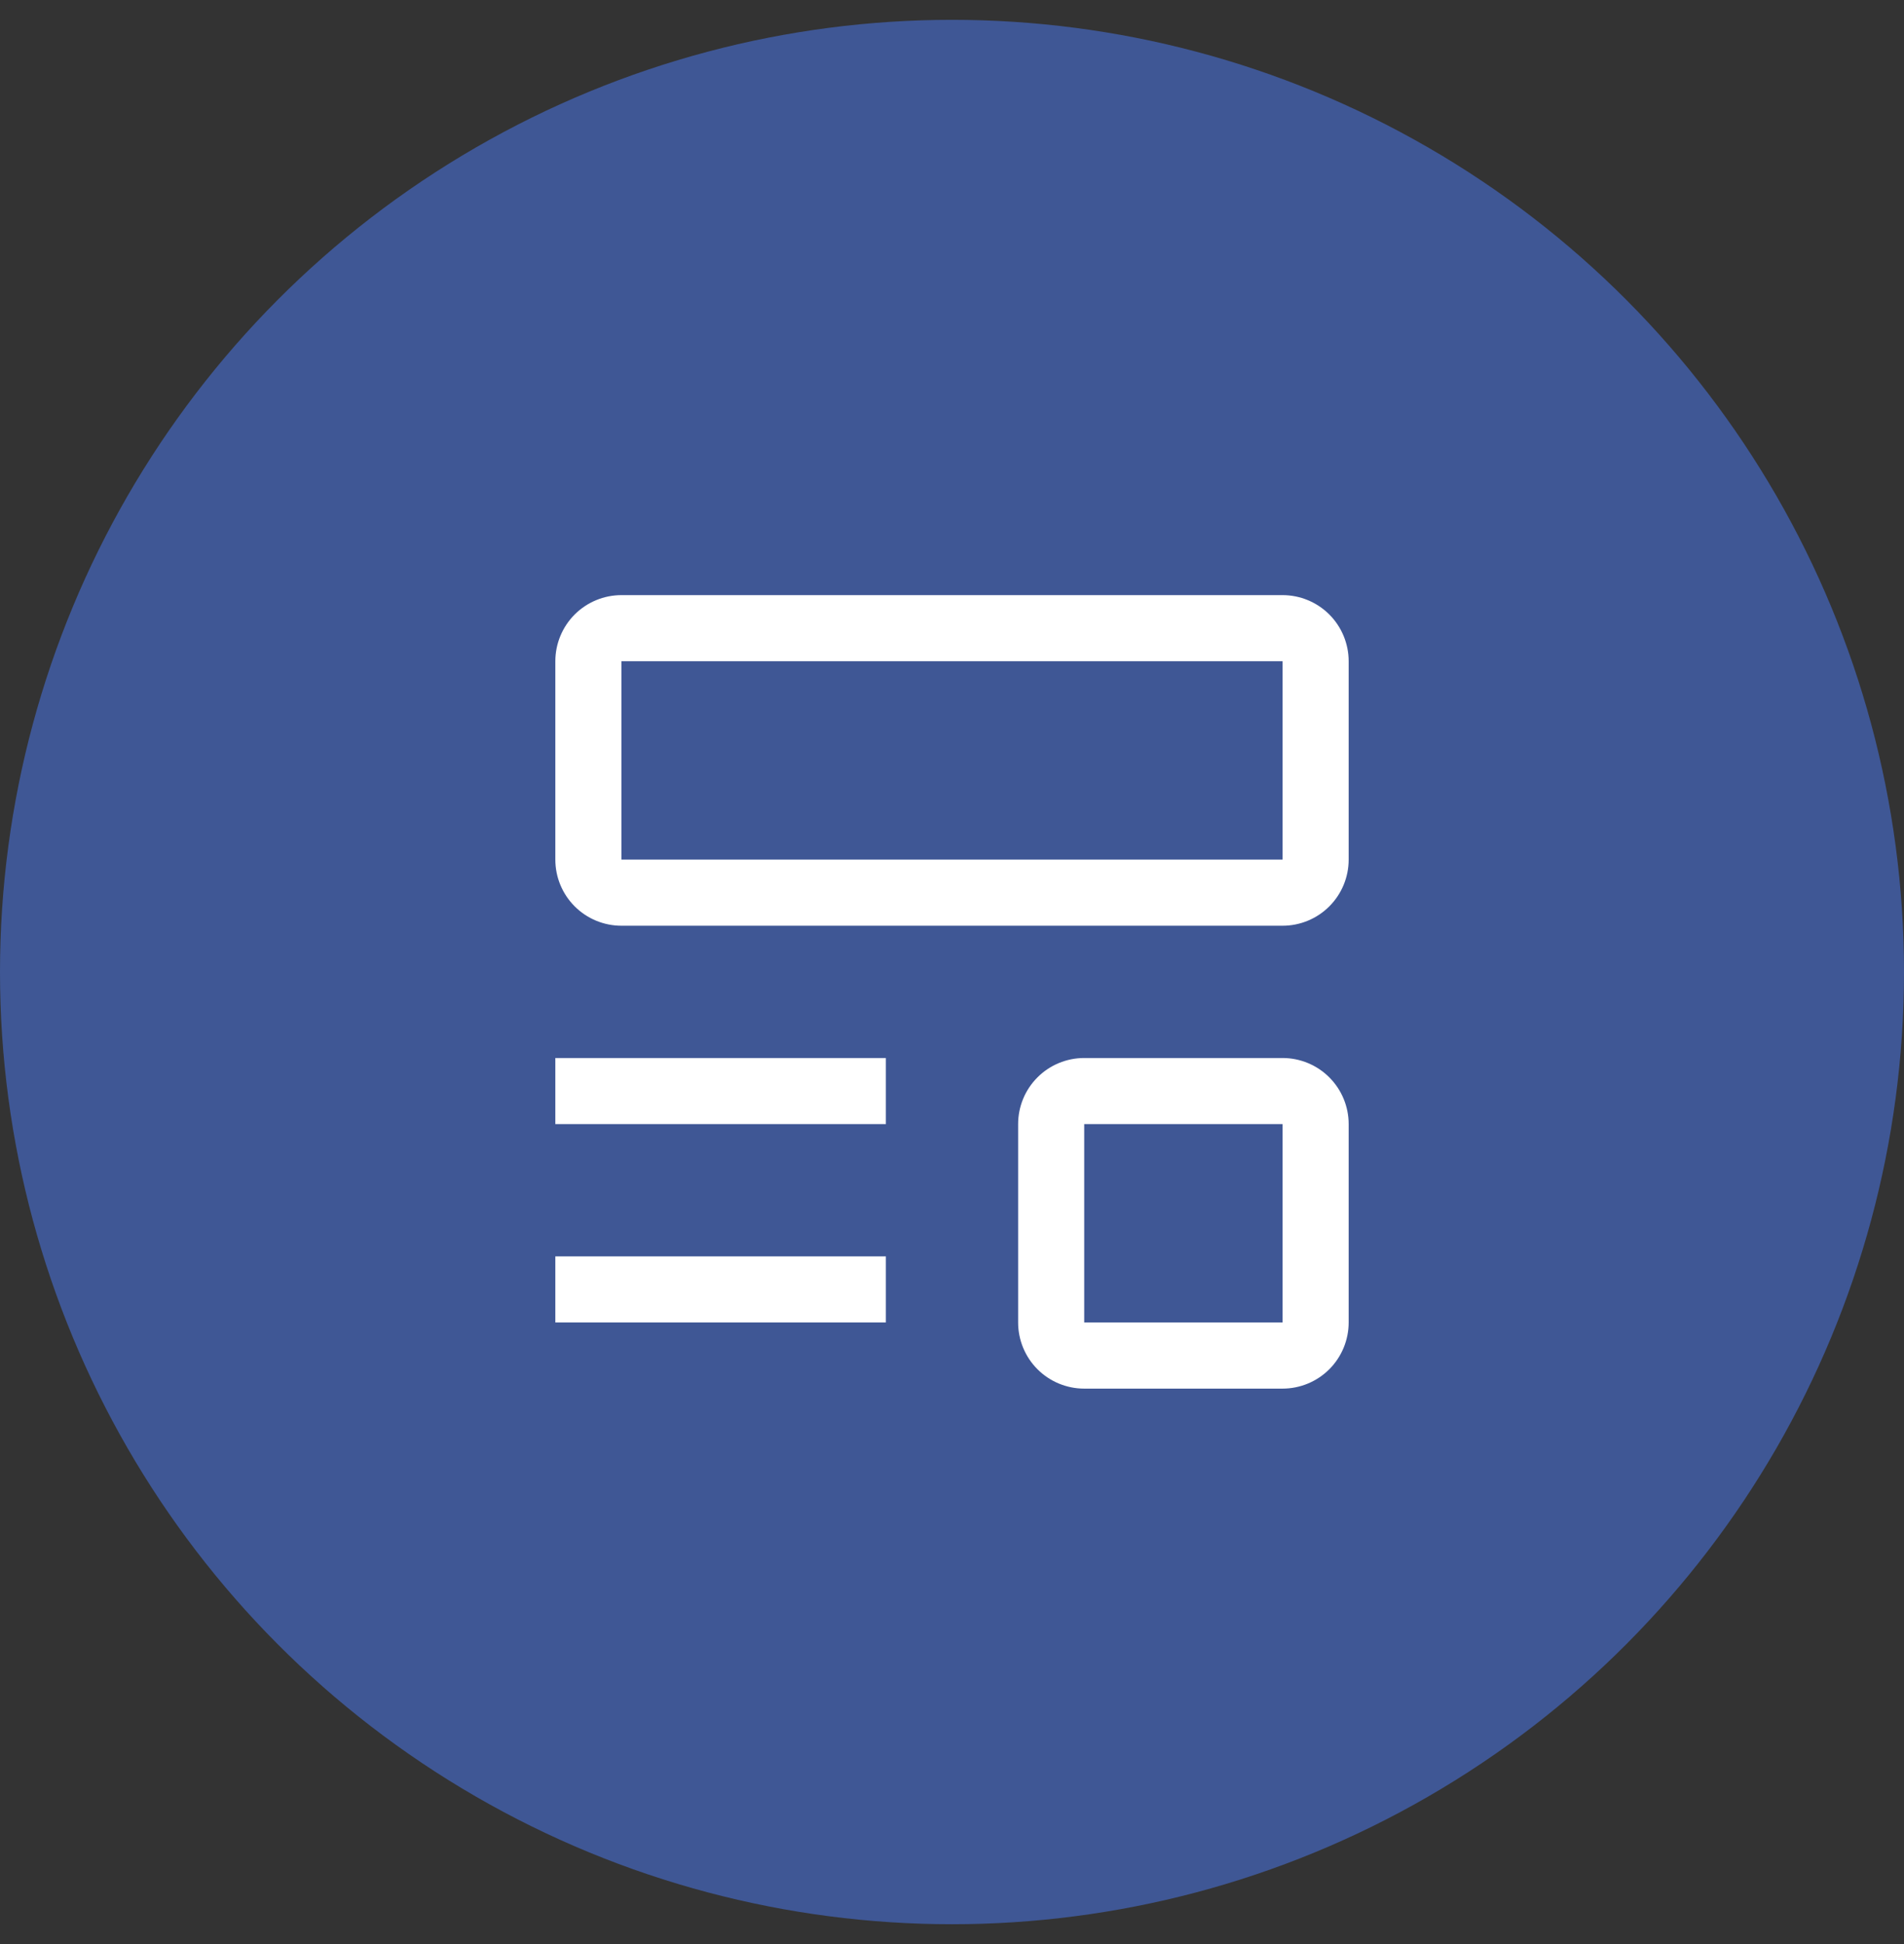
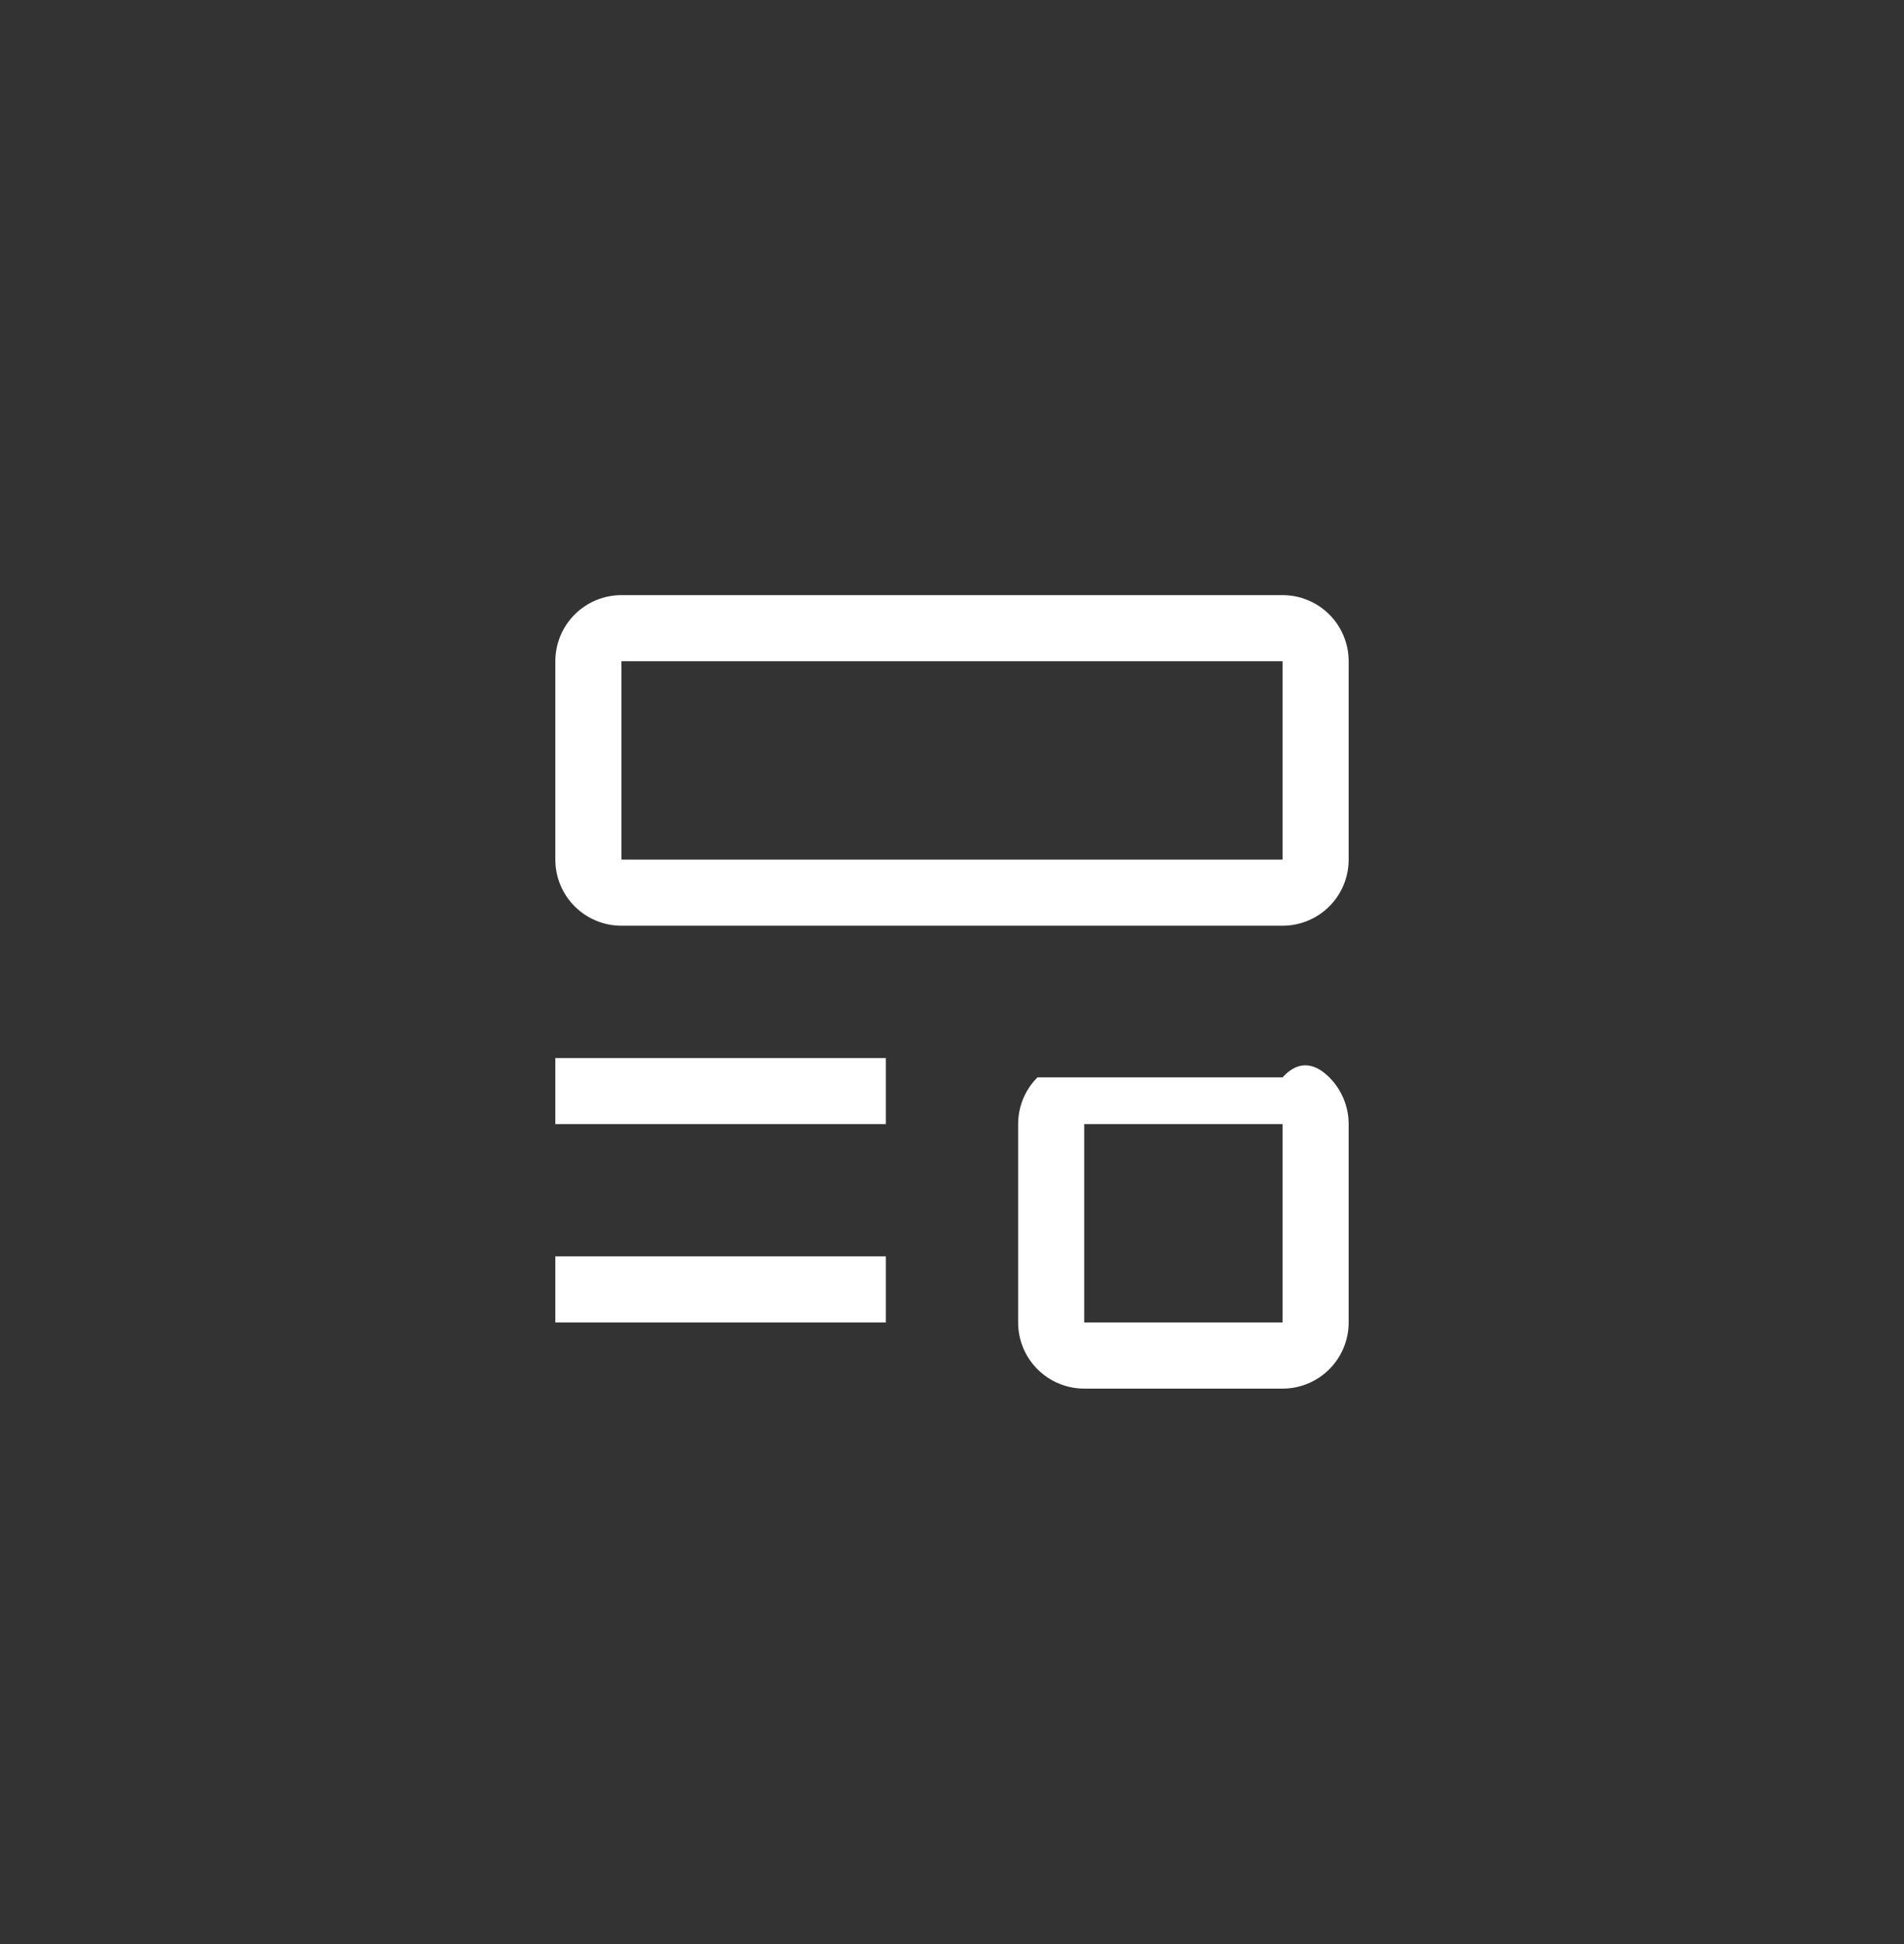
<svg xmlns="http://www.w3.org/2000/svg" width="48" height="49" viewBox="0 0 48 49" fill="none">
  <rect x="0" y="0" width="48" height="49" fill="#333333" stroke="none" />
-   <circle cx="24" cy="24.5" r="24" fill="#3F5795" />
-   <path d="M14 31.667H22.333V33.333H14V31.667ZM14 26.667H22.333V28.333H14V26.667ZM32.333 23.333H15.667C15.225 23.333 14.801 23.158 14.488 22.845C14.176 22.533 14 22.109 14 21.667V16.667C14 16.225 14.176 15.801 14.488 15.488C14.801 15.176 15.225 15 15.667 15H32.333C32.775 15 33.199 15.176 33.512 15.488C33.824 15.801 34 16.225 34 16.667V21.667C34 22.109 33.824 22.533 33.512 22.845C33.199 23.158 32.775 23.333 32.333 23.333ZM15.667 16.667V21.667H32.333V16.667H15.667ZM32.333 35H27.333C26.891 35 26.467 34.824 26.155 34.512C25.842 34.199 25.667 33.775 25.667 33.333V28.333C25.667 27.891 25.842 27.467 26.155 27.155C26.467 26.842 26.891 26.667 27.333 26.667H32.333C32.775 26.667 33.199 26.842 33.512 27.155C33.824 27.467 34 27.891 34 28.333V33.333C34 33.775 33.824 34.199 33.512 34.512C33.199 34.824 32.775 35 32.333 35ZM27.333 28.333V33.333H32.333V28.333H27.333Z" fill="white" />
+   <path d="M14 31.667H22.333V33.333H14V31.667ZM14 26.667H22.333V28.333H14V26.667ZM32.333 23.333H15.667C15.225 23.333 14.801 23.158 14.488 22.845C14.176 22.533 14 22.109 14 21.667V16.667C14 16.225 14.176 15.801 14.488 15.488C14.801 15.176 15.225 15 15.667 15H32.333C32.775 15 33.199 15.176 33.512 15.488C33.824 15.801 34 16.225 34 16.667V21.667C34 22.109 33.824 22.533 33.512 22.845C33.199 23.158 32.775 23.333 32.333 23.333ZM15.667 16.667V21.667H32.333V16.667H15.667ZM32.333 35H27.333C26.891 35 26.467 34.824 26.155 34.512C25.842 34.199 25.667 33.775 25.667 33.333V28.333C25.667 27.891 25.842 27.467 26.155 27.155H32.333C32.775 26.667 33.199 26.842 33.512 27.155C33.824 27.467 34 27.891 34 28.333V33.333C34 33.775 33.824 34.199 33.512 34.512C33.199 34.824 32.775 35 32.333 35ZM27.333 28.333V33.333H32.333V28.333H27.333Z" fill="white" />
</svg>